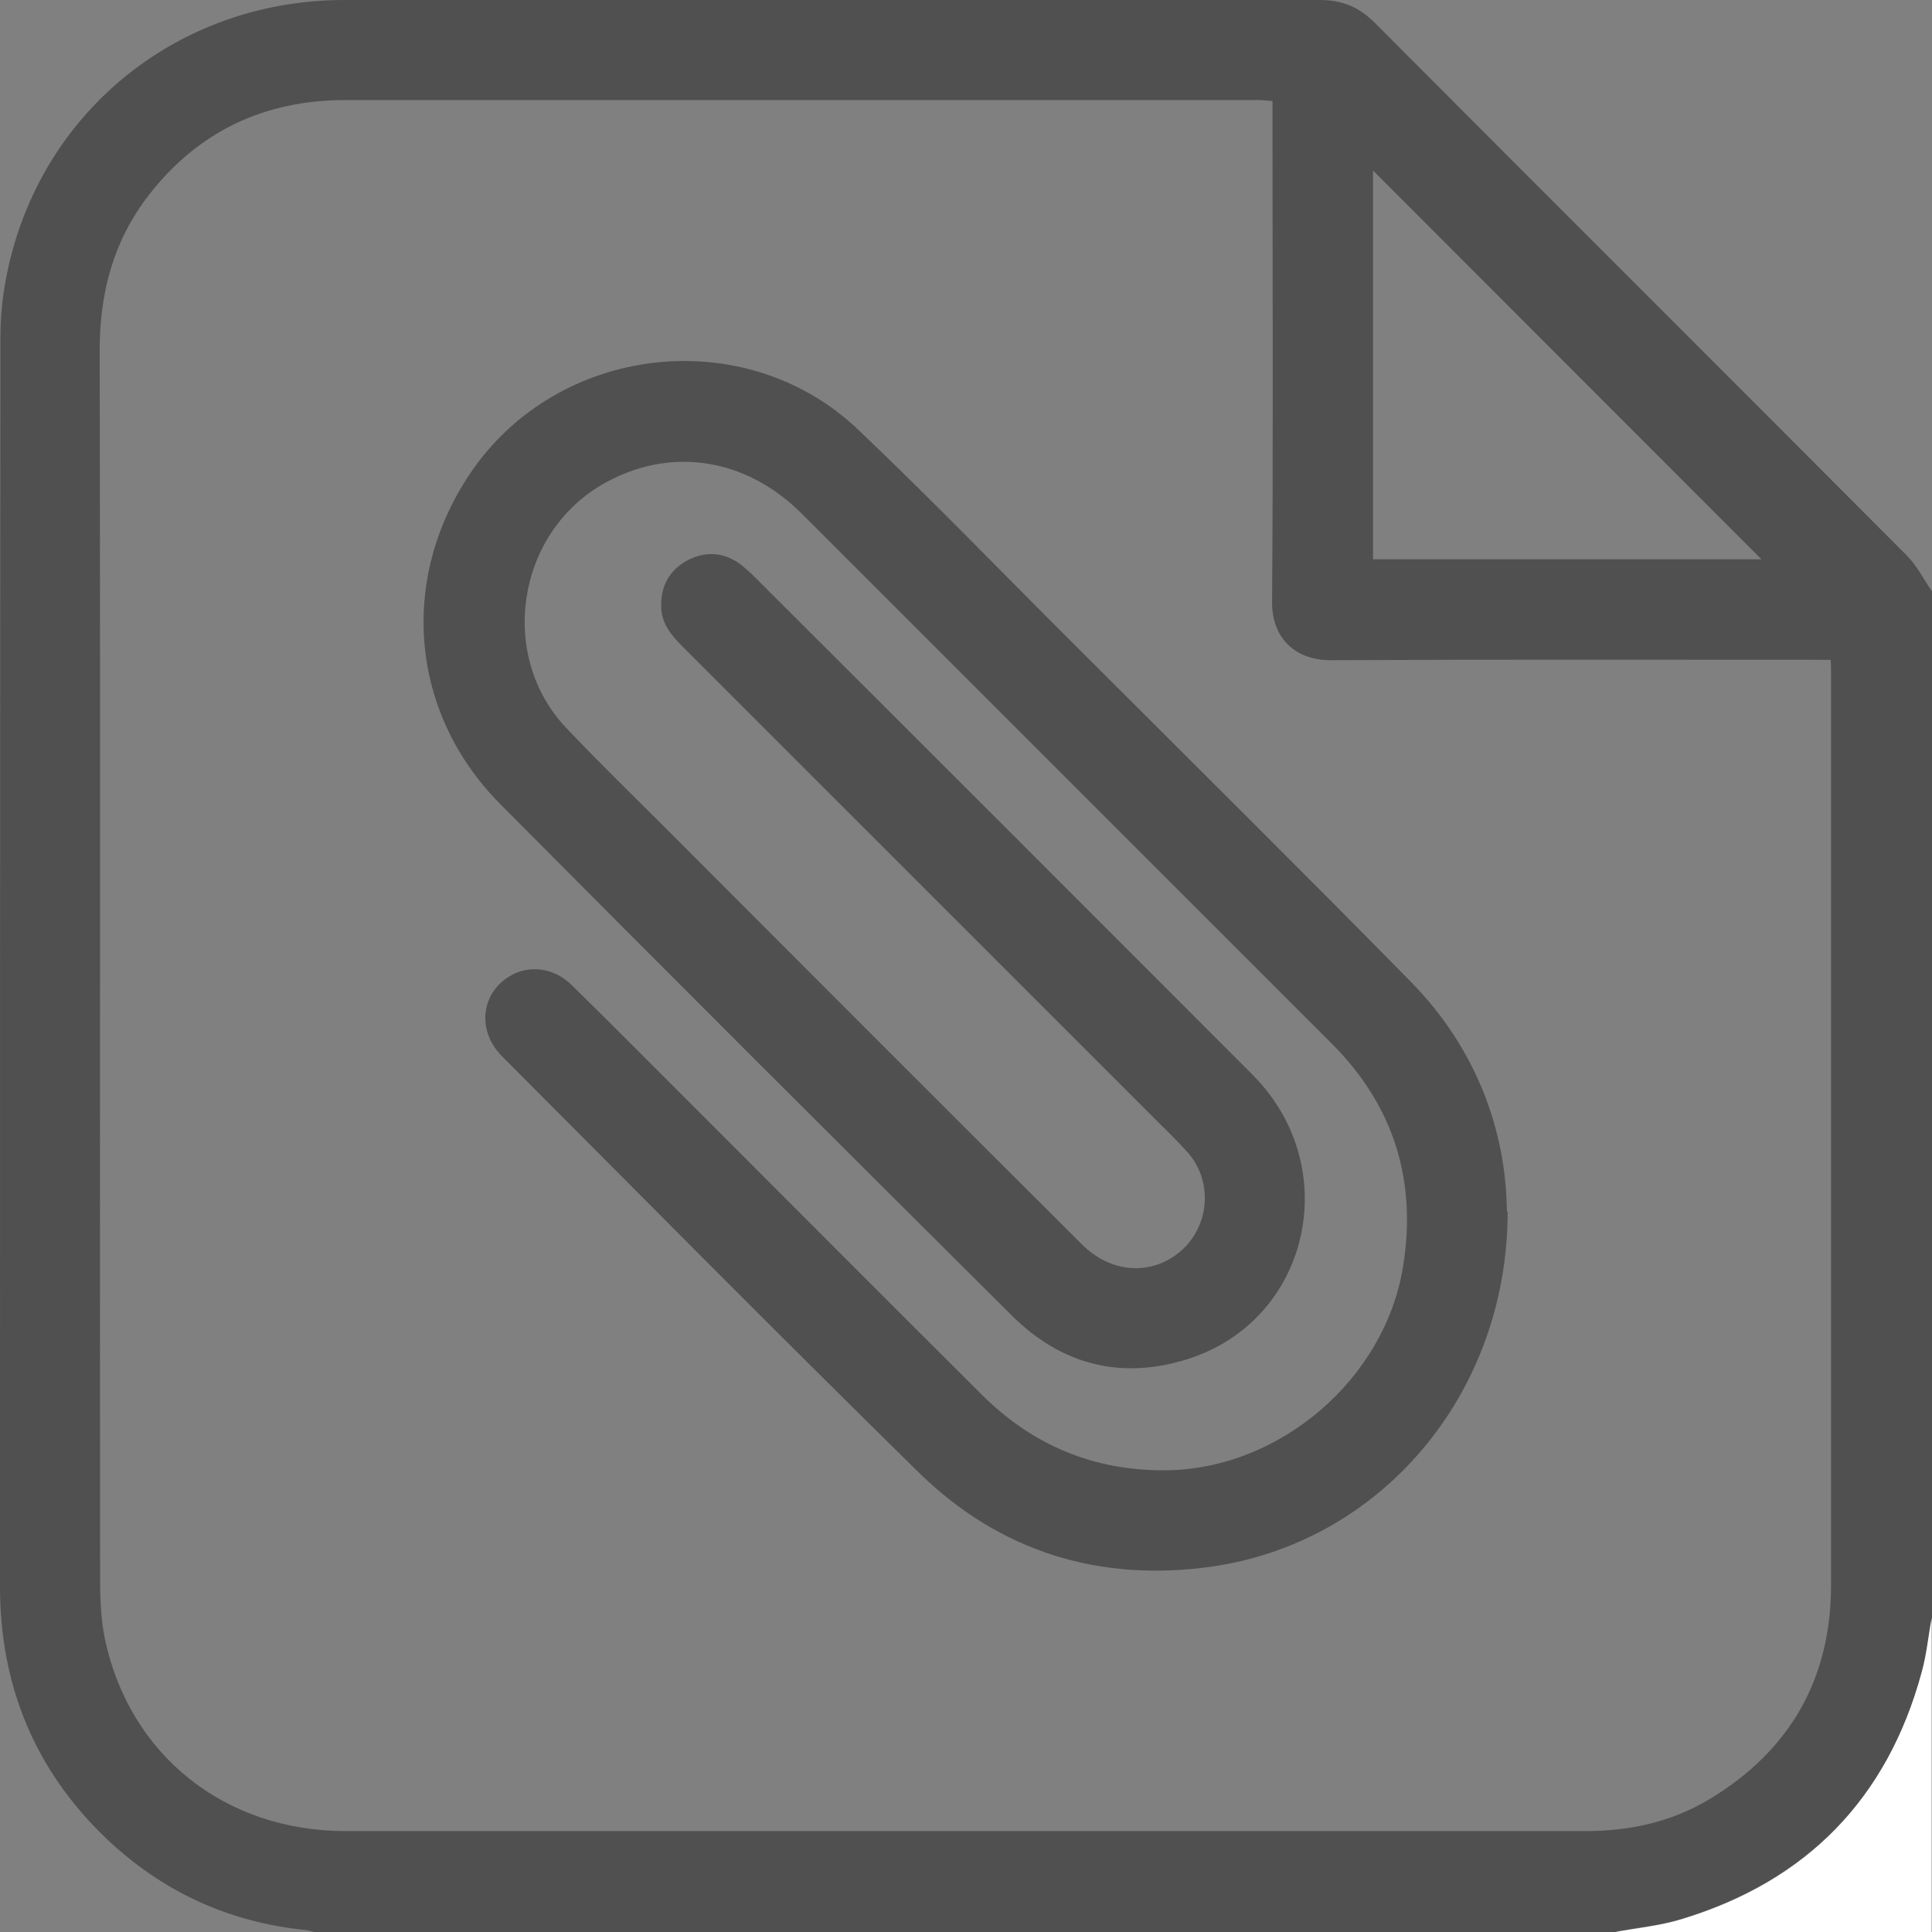
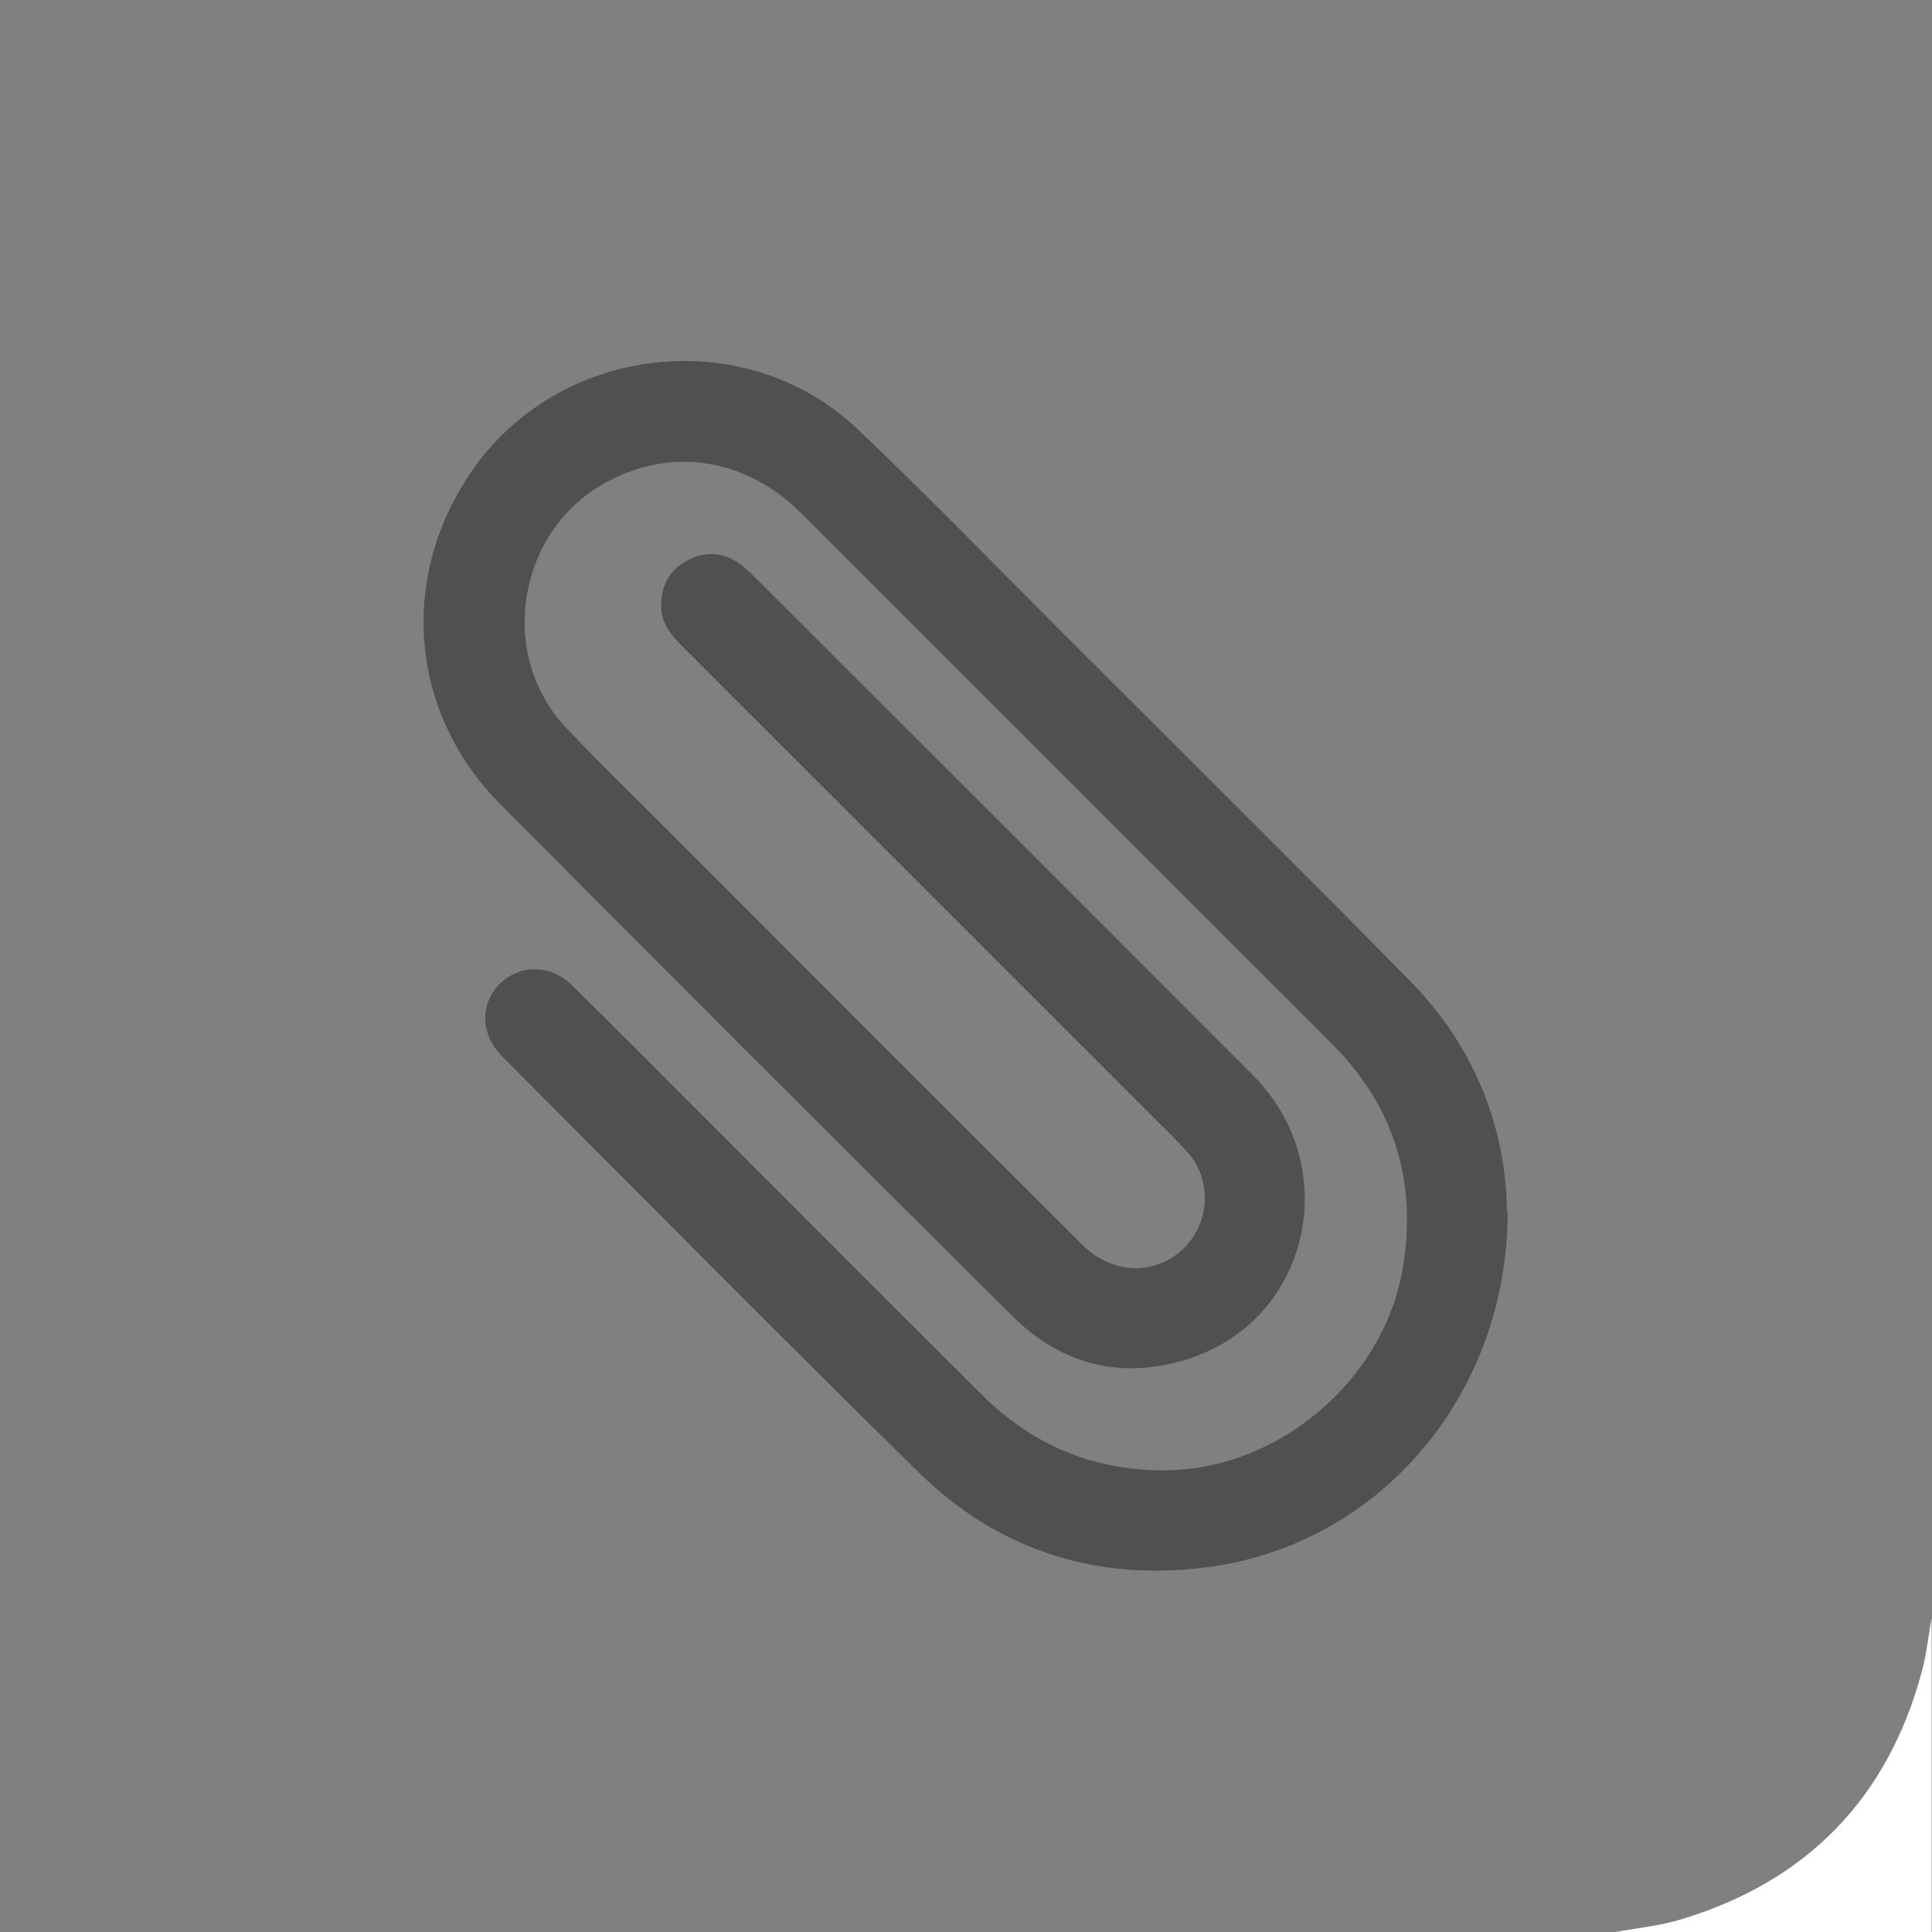
<svg xmlns="http://www.w3.org/2000/svg" width="69" height="69" viewBox="0 0 69 69" fill="none">
  <rect x="0" y="0" width="69" height="69" fill="#808080" stroke="none" />
  <g clip-path="url(#clip0_612_613)">
-     <path d="M57.701 69H11.211C11.108 68.971 10.99 68.927 10.887 68.927C8.151 68.647 5.767 67.544 3.781 65.646C1.236 63.205 0 60.189 0 56.659C0 41.774 0 26.888 0.015 12.003C0.015 11.017 0.162 10.017 0.412 9.075C1.839 3.648 6.635 0 12.299 0C23.922 0 35.53 0 47.138 0C47.932 0 48.535 0.25 49.094 0.809C55.421 7.163 61.776 13.488 68.103 19.843C68.47 20.21 68.706 20.696 69 21.122V57.777C68.882 58.424 68.809 59.086 68.647 59.704C67.411 64.22 64.542 67.161 60.07 68.529C59.305 68.765 58.495 68.838 57.716 68.985L57.701 69ZM65.395 23.564H64.807C59.04 23.564 53.273 23.549 47.52 23.579C46.329 23.579 45.416 22.858 45.431 21.475C45.475 15.694 45.446 9.914 45.446 4.148V3.604C45.255 3.604 45.122 3.574 44.975 3.574C34.088 3.574 23.216 3.574 12.329 3.574C9.445 3.574 7.077 4.692 5.311 6.972C4.046 8.605 3.56 10.458 3.56 12.517C3.59 27.153 3.56 41.774 3.575 56.409C3.575 57.13 3.604 57.851 3.752 58.557C4.634 62.69 8.033 65.396 12.344 65.396C27.1 65.396 41.871 65.396 56.627 65.396C58.201 65.396 59.687 65.073 61.041 64.264C63.924 62.528 65.395 59.969 65.395 56.6C65.395 45.745 65.395 34.904 65.395 24.049C65.395 23.902 65.395 23.74 65.381 23.549L65.395 23.564ZM49.036 19.975H62.909C58.304 15.371 53.641 10.694 49.036 6.09V19.975Z" fill="#505050" />
    <path d="M57.701 69C58.481 68.853 59.29 68.78 60.055 68.544C64.528 67.191 67.411 64.234 68.632 59.719C68.809 59.086 68.868 58.425 68.986 57.792V69H57.687H57.701Z" fill="white" />
    <path d="M53.846 43.288C53.832 49.819 49.3 55.1 43.254 55.953C39.267 56.512 35.706 55.423 32.808 52.584C27.806 47.672 22.877 42.685 17.919 37.714C17.169 36.949 17.14 35.875 17.816 35.169C18.537 34.433 19.655 34.419 20.435 35.198C21.921 36.654 23.392 38.14 24.864 39.611C28.262 43.009 31.646 46.407 35.044 49.79C36.869 51.614 39.046 52.526 41.621 52.511C45.696 52.481 49.462 49.26 50.11 45.23C50.61 42.156 49.771 39.479 47.564 37.272C41.253 30.962 34.941 24.652 28.63 18.342C26.6 16.312 23.863 15.93 21.494 17.312C18.449 19.092 17.787 23.416 20.215 25.99C21.598 27.447 23.054 28.844 24.466 30.271C29.189 35.007 33.911 39.729 38.649 44.45C39.649 45.45 41.047 45.568 42.077 44.759C43.195 43.877 43.357 42.215 42.415 41.155C42.033 40.729 41.621 40.332 41.209 39.92C35.603 34.316 29.983 28.697 24.378 23.093C23.966 22.681 23.598 22.24 23.613 21.607C23.613 20.901 23.922 20.357 24.54 20.019C25.143 19.695 25.761 19.71 26.335 20.077C26.511 20.195 26.673 20.342 26.835 20.489C32.808 26.446 38.781 32.418 44.74 38.39C48.02 41.685 46.785 47.157 42.415 48.539C40.047 49.289 37.913 48.745 36.148 46.995C30.042 40.92 23.951 34.845 17.875 28.726C14.639 25.476 14.241 20.695 16.787 16.915C19.906 12.282 26.629 11.502 30.66 15.356C33.338 17.901 35.898 20.563 38.516 23.166C42.474 27.123 46.446 31.05 50.36 35.036C52.714 37.419 53.788 40.361 53.817 43.259L53.846 43.288Z" fill="#505050" />
  </g>
  <defs>
    <clipPath id="clip0_612_613">
      <rect width="69" height="69" fill="white" />
    </clipPath>
  </defs>
</svg>